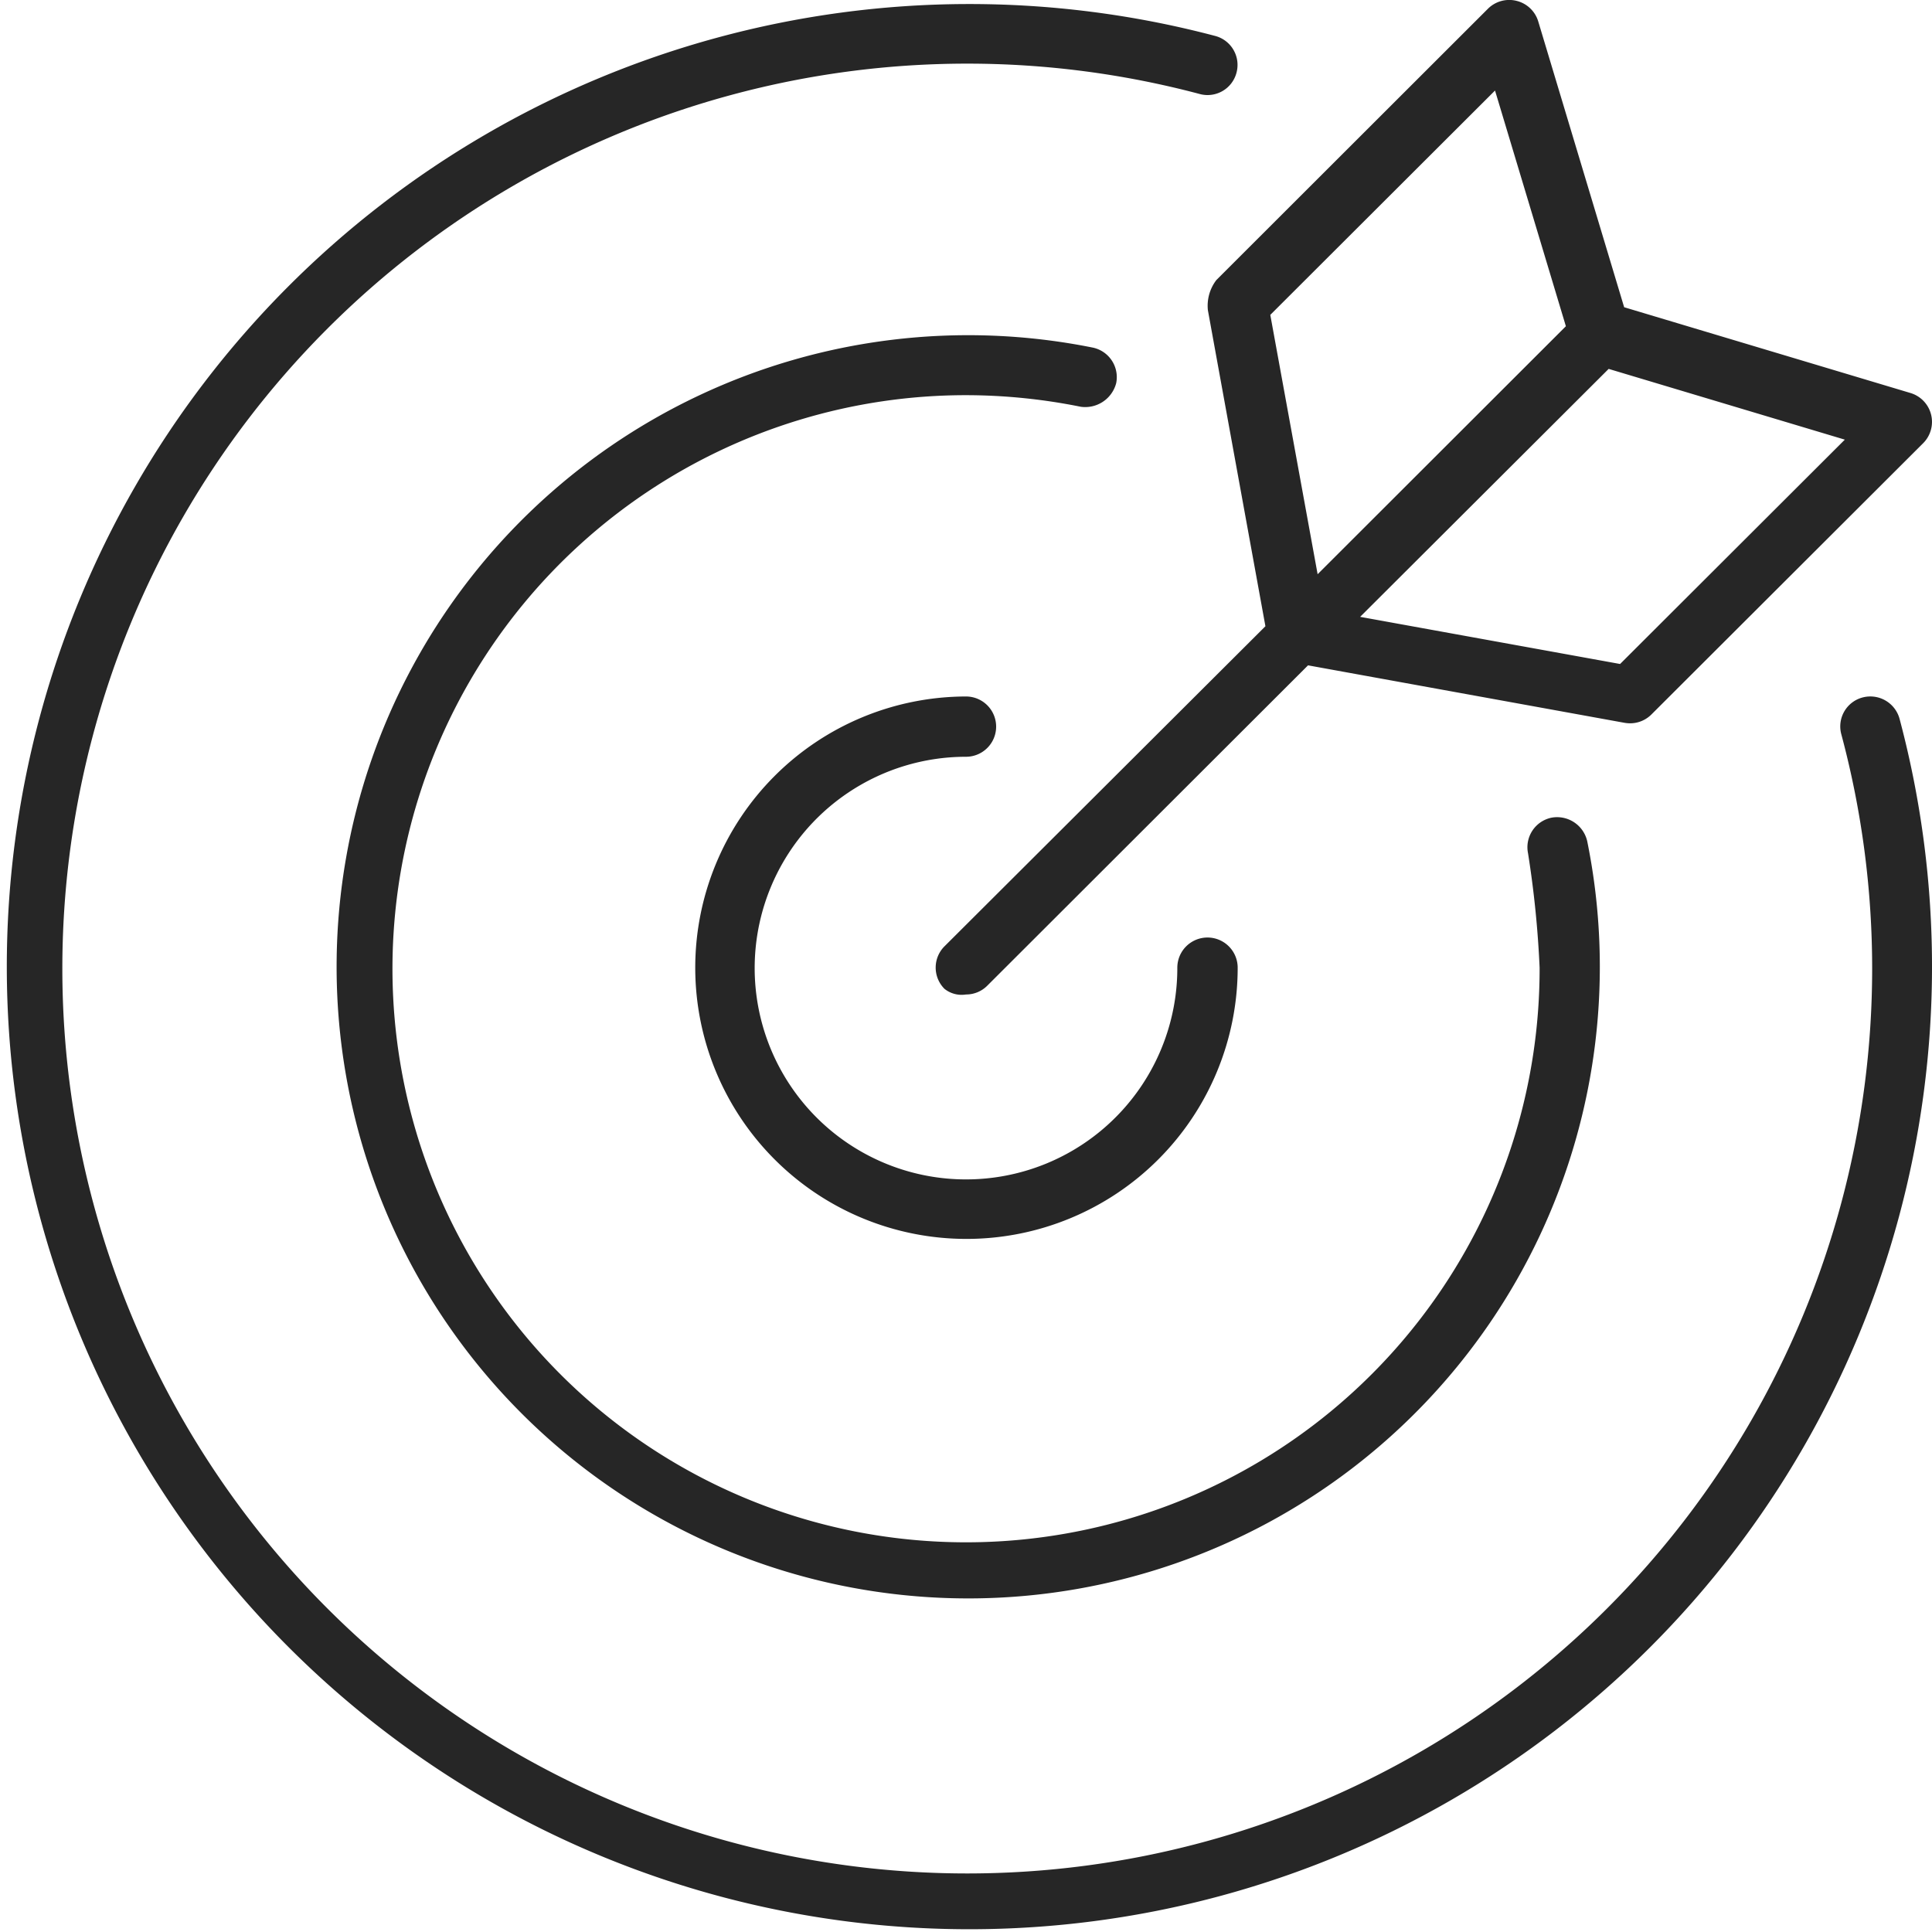
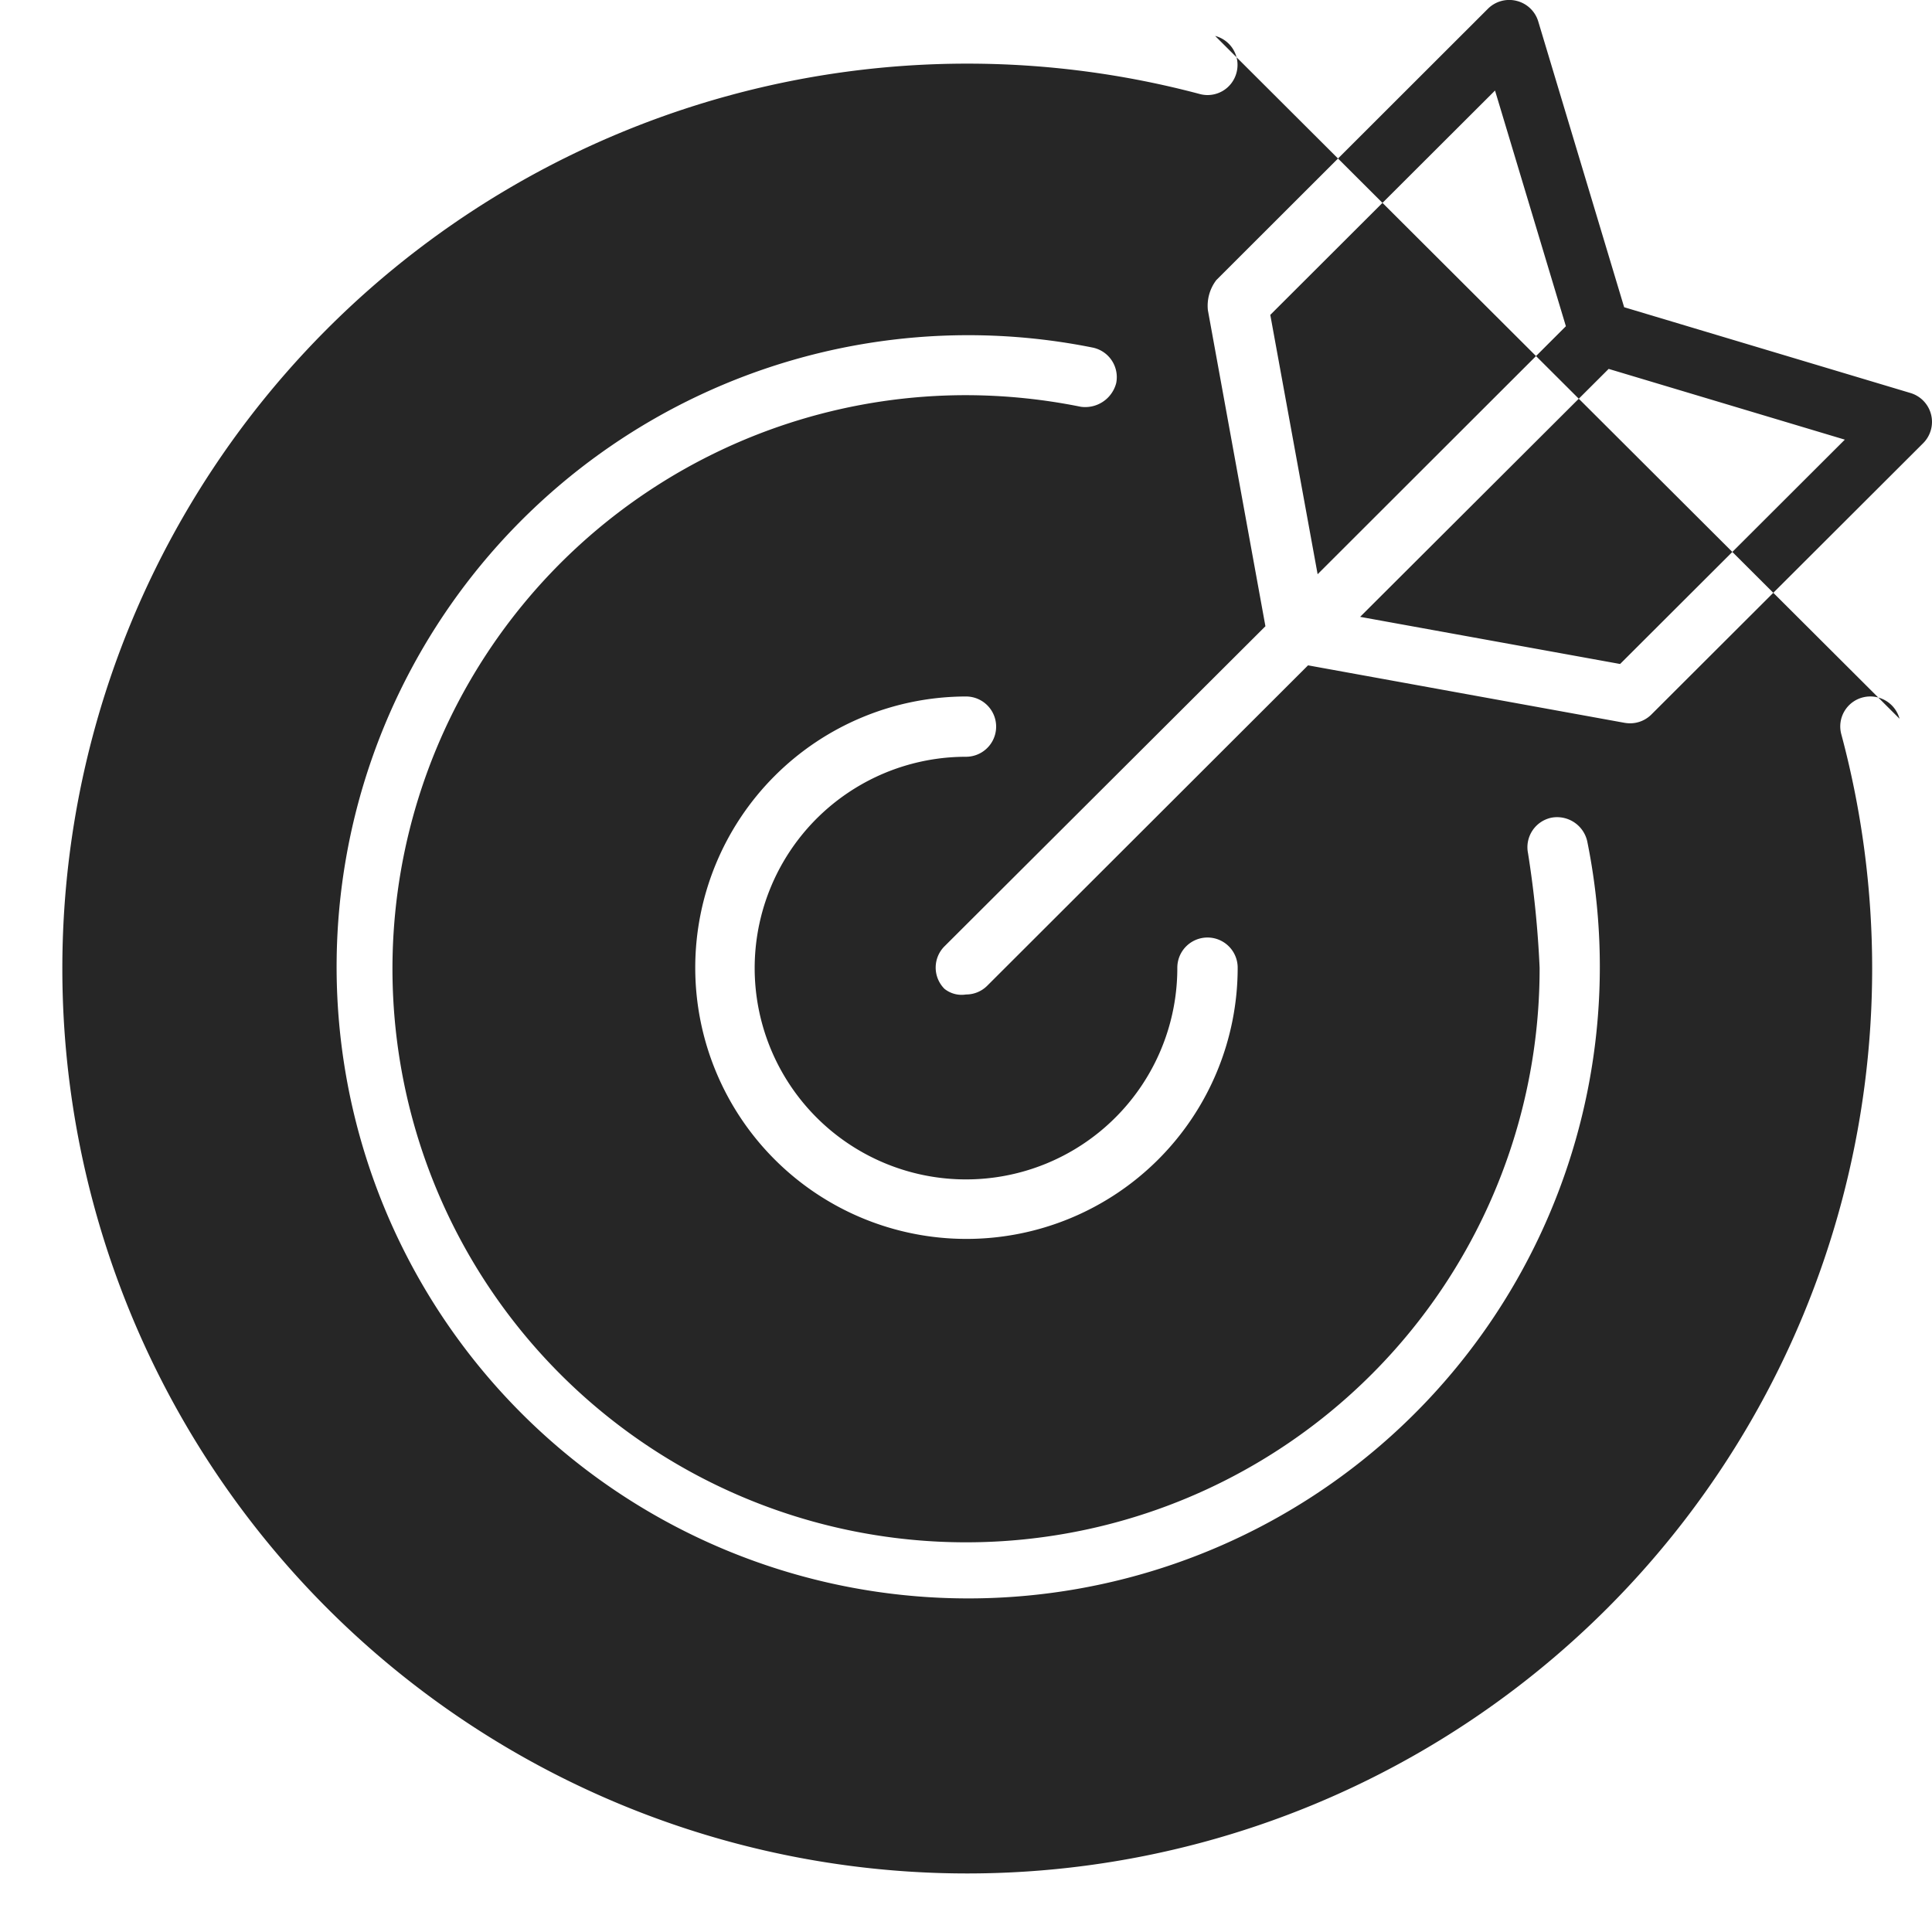
<svg xmlns="http://www.w3.org/2000/svg" width="50" height="50" viewBox="0 0 50 50">
-   <path id="bullseye-arrow" d="M31.26,7.121,32.749,15.3l-8.306,8.284a.778.778,0,0,0,0,1.1A.71.71,0,0,0,25,24.83a.771.771,0,0,0,.552-.229l8.3-8.289L42.047,17.8a.875.875,0,0,0,.14.012.78.78,0,0,0,.552-.229l7.031-7.019a.78.78,0,0,0-.327-1.3l-7.41-2.22L39.81-.351a.779.779,0,0,0-.555-.532.781.781,0,0,0-.745.2L31.479,6.341A1.094,1.094,0,0,0,31.26,7.121Zm16.484,3.35-5.816,5.806L35.2,15.057,41.632,8.64ZM38.691,1.436l1.834,6.1L34.1,13.954,32.875,7.242ZM49.16,17.694a.784.784,0,0,0-.955-.551.775.775,0,0,0-.552.953,23.419,23.419,0,1,1-16.6-16.569A.774.774,0,0,0,32,.976a.775.775,0,0,0-.552-.953A24.912,24.912,0,1,0,49.16,17.694ZM28.887,9.008a.781.781,0,0,0-.61-.92,16.346,16.346,0,1,0,12.8,12.775.8.8,0,0,0-.922-.609.781.781,0,0,0-.61.92,26.216,26.216,0,0,1,.3,2.964A14.844,14.844,0,1,1,25,9.32a15.084,15.084,0,0,1,2.97.3A.828.828,0,0,0,28.887,9.008ZM25,18.678a.78.78,0,1,0,0-1.56,7.019,7.019,0,1,0,7.031,7.019.781.781,0,0,0-1.562,0A5.469,5.469,0,1,1,25,18.678Z" transform="translate(0 0.907)" fill="#262626" />
+   <path id="bullseye-arrow" d="M31.26,7.121,32.749,15.3l-8.306,8.284a.778.778,0,0,0,0,1.1A.71.71,0,0,0,25,24.83a.771.771,0,0,0,.552-.229l8.3-8.289L42.047,17.8a.875.875,0,0,0,.14.012.78.78,0,0,0,.552-.229l7.031-7.019a.78.78,0,0,0-.327-1.3l-7.41-2.22L39.81-.351a.779.779,0,0,0-.555-.532.781.781,0,0,0-.745.2L31.479,6.341A1.094,1.094,0,0,0,31.26,7.121Zm16.484,3.35-5.816,5.806L35.2,15.057,41.632,8.64ZM38.691,1.436l1.834,6.1L34.1,13.954,32.875,7.242ZM49.16,17.694a.784.784,0,0,0-.955-.551.775.775,0,0,0-.552.953,23.419,23.419,0,1,1-16.6-16.569A.774.774,0,0,0,32,.976a.775.775,0,0,0-.552-.953ZM28.887,9.008a.781.781,0,0,0-.61-.92,16.346,16.346,0,1,0,12.8,12.775.8.8,0,0,0-.922-.609.781.781,0,0,0-.61.92,26.216,26.216,0,0,1,.3,2.964A14.844,14.844,0,1,1,25,9.32a15.084,15.084,0,0,1,2.97.3A.828.828,0,0,0,28.887,9.008ZM25,18.678a.78.78,0,1,0,0-1.56,7.019,7.019,0,1,0,7.031,7.019.781.781,0,0,0-1.562,0A5.469,5.469,0,1,1,25,18.678Z" transform="translate(0 0.907)" fill="#262626" />
</svg>